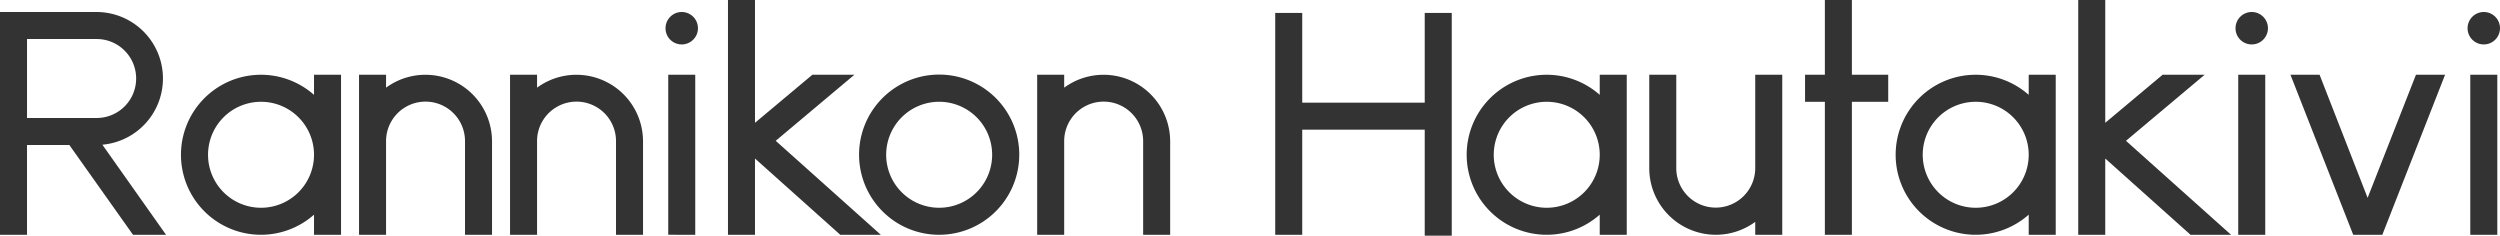
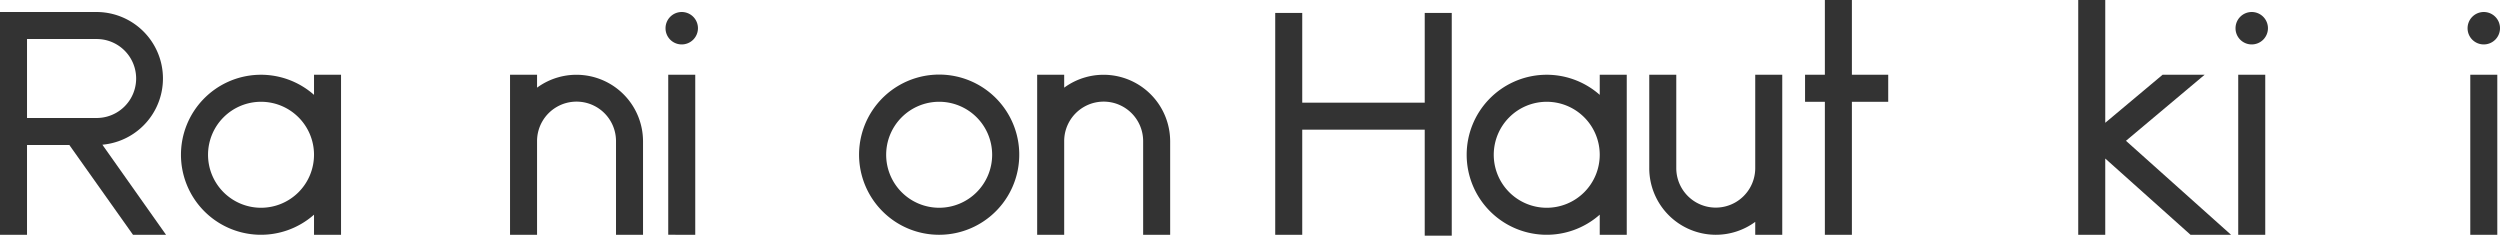
<svg xmlns="http://www.w3.org/2000/svg" id="Layer_1" data-name="Layer 1" viewBox="0 0 399.737 37.683">
  <defs>
    <style>.cls-1{fill:#333;}</style>
  </defs>
  <title>rannikonhautakivi</title>
  <path class="cls-1" d="M176.922,224.343h-6.769v14.353h-4.32V203.077H181.29a10.63,10.63,0,0,1,.912,21.218l10.177,14.401h-5.281Zm-6.769-4.321H181.29a6.312,6.312,0,0,0,0-12.625H170.153v12.625Z" transform="translate(-165.833 -201.157)" />
  <path class="cls-1" d="M220.363,213.11v25.586h-4.32V235.48a12.793,12.793,0,1,1,0-19.154V213.11h4.32Zm-4.32,12.77a8.473,8.473,0,1,0-8.497,8.497A8.471,8.471,0,0,0,216.042,225.879Z" transform="translate(-165.833 -201.157)" />
-   <path class="cls-1" d="M244.506,223.719v14.977h-4.32V223.719a6.312,6.312,0,0,0-12.625,0v14.977h-4.32V213.11h4.32v2.064A10.649,10.649,0,0,1,244.506,223.719Z" transform="translate(-165.833 -201.157)" />
  <path class="cls-1" d="M268.65,223.719v14.977h-4.32V223.719a6.312,6.312,0,0,0-12.625,0v14.977h-4.32V213.11h4.32v2.064A10.649,10.649,0,0,1,268.65,223.719Z" transform="translate(-165.833 -201.157)" />
  <path class="cls-1" d="M272.248,205.669a2.592,2.592,0,1,1,2.592,2.592A2.581,2.581,0,0,1,272.248,205.669Zm0.432,7.44H277v25.586H272.68V213.11Z" transform="translate(-165.833 -201.157)" />
-   <path class="cls-1" d="M289.864,223.671l16.802,15.025h-6.481l-13.633-12.193v12.193h-4.32V201.157h4.32v19.633L295.72,213.11h6.721Z" transform="translate(-165.833 -201.157)" />
  <path class="cls-1" d="M306.951,234.952a12.807,12.807,0,1,1,9.025,3.744A12.742,12.742,0,0,1,306.951,234.952Zm0.576-9.073a8.473,8.473,0,1,0,8.449-8.449A8.472,8.472,0,0,0,307.527,225.879Z" transform="translate(-165.833 -201.157)" />
  <path class="cls-1" d="M352.936,223.719v14.977h-4.32V223.719a6.312,6.312,0,0,0-12.625,0v14.977h-4.32V213.11h4.32v2.064A10.649,10.649,0,0,1,352.936,223.719Z" transform="translate(-165.833 -201.157)" />
  <path class="cls-1" d="M397.96,203.221V238.84h-4.321V221.895H374.054v16.801h-4.32V203.221h4.32v14.353h19.585v-14.353H397.96Z" transform="translate(-165.833 -201.157)" />
  <path class="cls-1" d="M425.942,213.11v25.586h-4.32V235.48a12.793,12.793,0,1,1,0-19.154V213.11h4.32Zm-4.32,12.77a8.473,8.473,0,1,0-8.497,8.497A8.471,8.471,0,0,0,421.622,225.879Z" transform="translate(-165.833 -201.157)" />
  <path class="cls-1" d="M450.806,213.11v25.586h-4.32v-2.064a10.646,10.646,0,0,1-6.336,2.064A10.653,10.653,0,0,1,429.541,228.04V213.11h4.32v14.93a6.312,6.312,0,1,0,12.625,0V213.11h4.32Z" transform="translate(-165.833 -201.157)" />
  <path class="cls-1" d="M467.749,217.431h-5.808v21.266H457.62V217.431h-3.168V213.11h3.168V201.157h4.321V213.11h5.808v4.321Z" transform="translate(-165.833 -201.157)" />
-   <path class="cls-1" d="M494.533,213.11v25.586h-4.32V235.48a12.793,12.793,0,1,1,0-19.154V213.11h4.32Zm-4.32,12.77a8.473,8.473,0,1,0-8.497,8.497A8.471,8.471,0,0,0,490.213,225.879Z" transform="translate(-165.833 -201.157)" />
  <path class="cls-1" d="M505.764,223.671l16.801,15.025h-6.48l-13.633-12.193v12.193h-4.32V201.157h4.32v19.633L511.62,213.11h6.721Z" transform="translate(-165.833 -201.157)" />
  <path class="cls-1" d="M523.282,205.669a2.592,2.592,0,1,1,2.592,2.592A2.582,2.582,0,0,1,523.282,205.669Zm0.432,7.44h4.32v25.586h-4.32V213.11Z" transform="translate(-165.833 -201.157)" />
-   <path class="cls-1" d="M556.787,213.11l-10.032,25.586h-4.656L532.065,213.11h4.656l7.681,19.682,7.729-19.682h4.656Z" transform="translate(-165.833 -201.157)" />
  <path class="cls-1" d="M560.386,205.669a2.592,2.592,0,1,1,2.592,2.592A2.582,2.582,0,0,1,560.386,205.669Zm0.432,7.44h4.32v25.586h-4.32V213.11Z" transform="translate(-165.833 -201.157)" />
</svg>